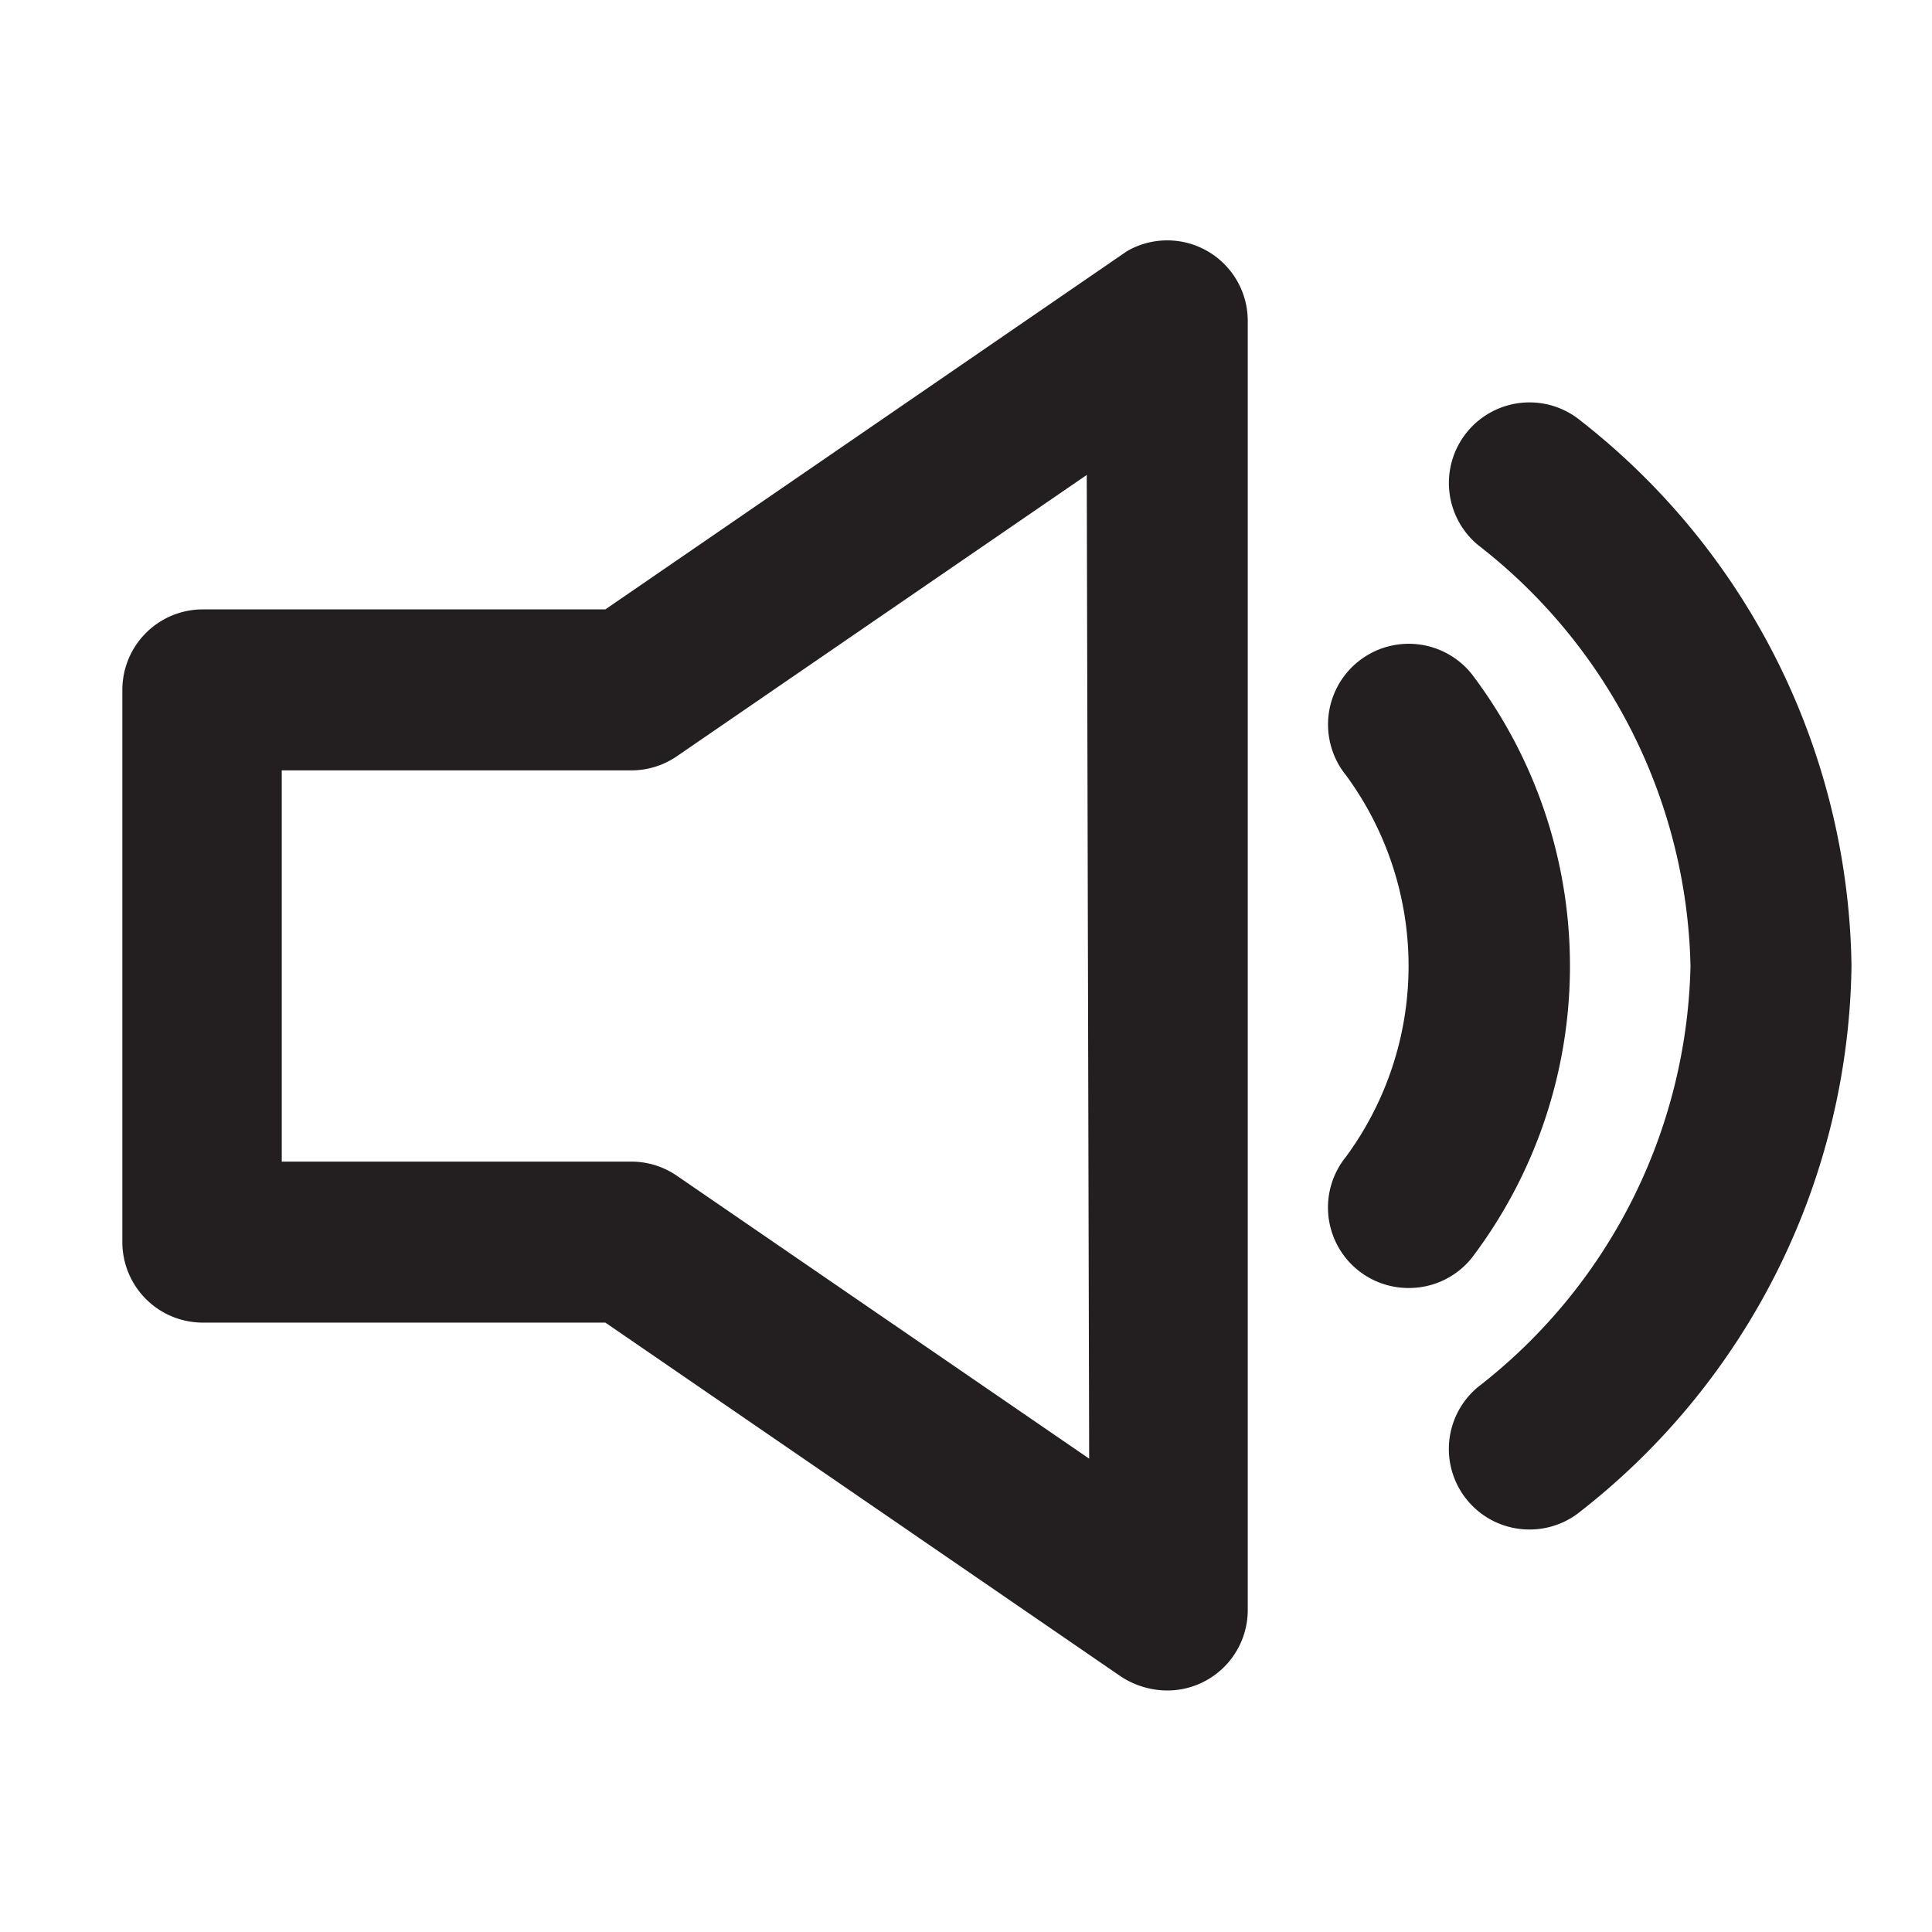
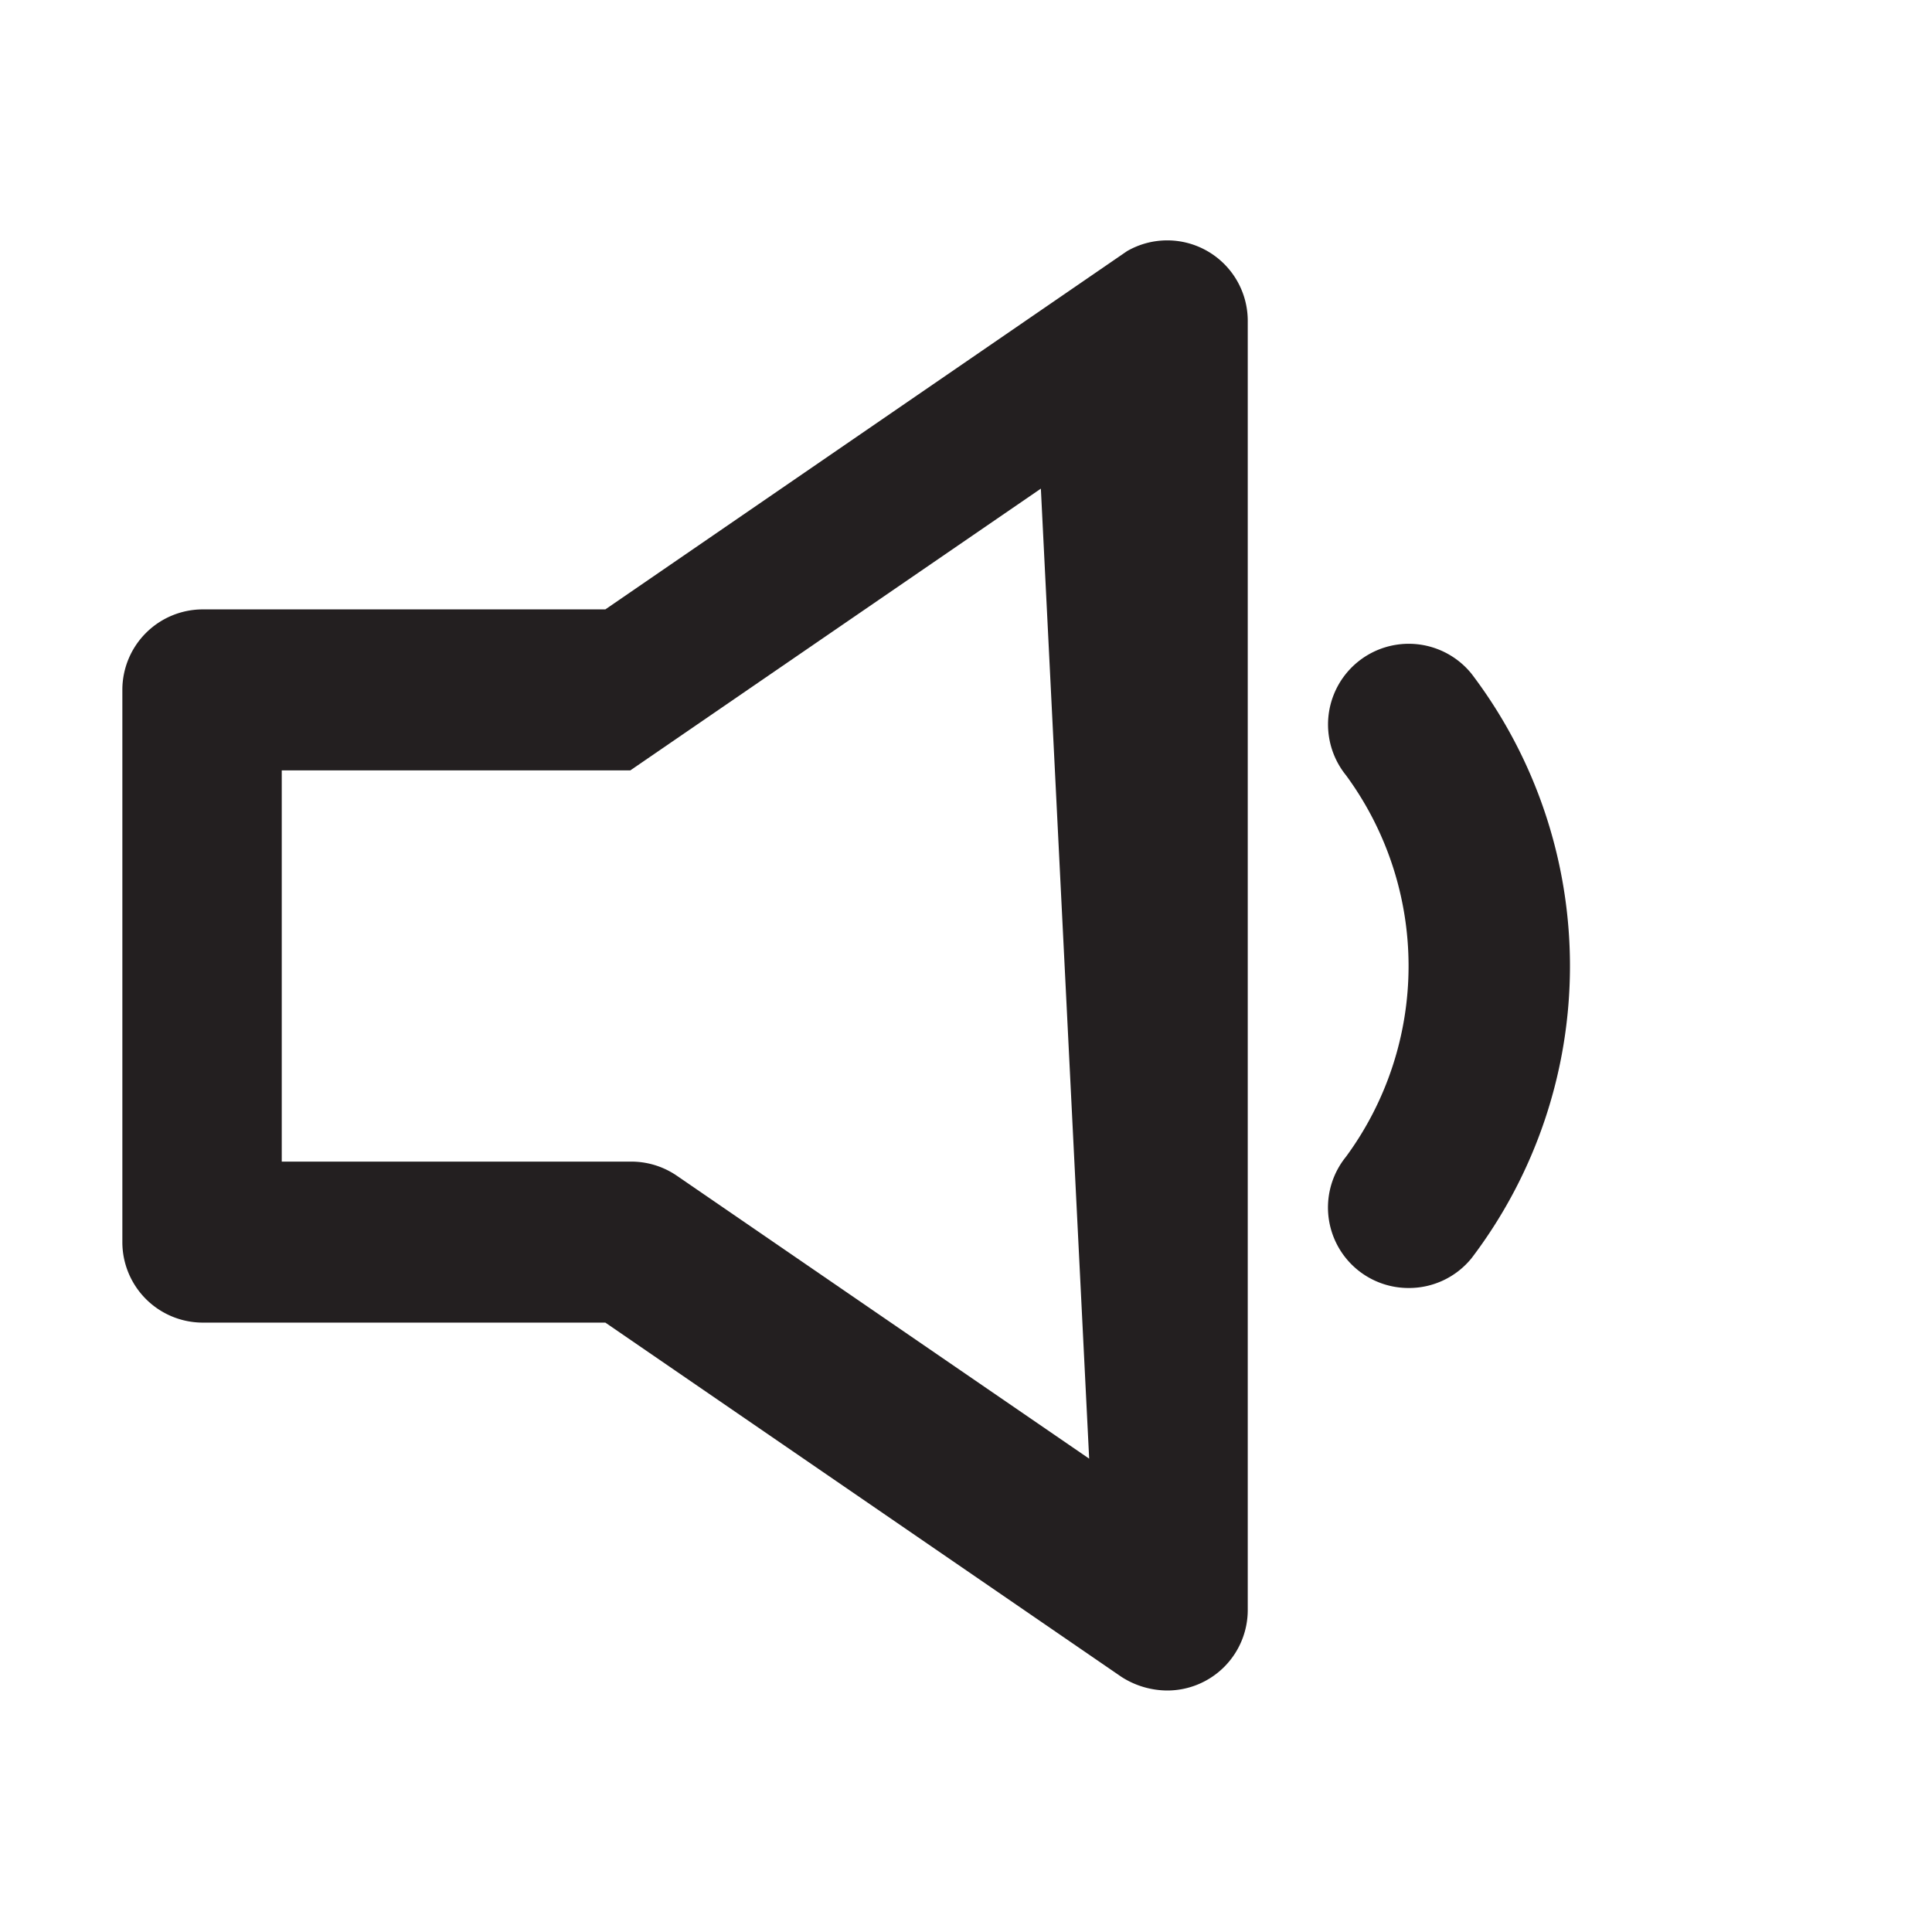
<svg xmlns="http://www.w3.org/2000/svg" viewBox="0 0 24 24">
  <defs>
    <style>.cls-1{fill:#fff;opacity:0;}.cls-2{fill:#231f20;}</style>
  </defs>
  <title>volume-up</title>
  <g id="Layer_2" data-name="Layer 2">
    <g id="volume-up">
      <g id="volume-up-2" data-name="volume-up">
        <rect class="cls-1" width="24" height="24" />
        <path class="cls-2" d="M18.28,8.37a1,1,0,1,0-1.56,1.26,4,4,0,0,1,0,4.74A1,1,0,0,0,17.5,16a1,1,0,0,0,.78-.37A6,6,0,0,0,18.28,8.37Z" />
-         <path class="cls-2" d="M19.64,5.23a1,1,0,1,0-1.28,1.54A6.8,6.8,0,0,1,21,12a6.8,6.8,0,0,1-2.64,5.23,1,1,0,0,0-.13,1.41A1,1,0,0,0,19,19a1,1,0,0,0,.64-.23A8.75,8.75,0,0,0,23,12,8.75,8.75,0,0,0,19.64,5.23Z" />
-         <path class="cls-2" d="M15,3.12a1,1,0,0,0-1,0L7.52,7.57h-5a1,1,0,0,0-1,1v6.86a1,1,0,0,0,1,1h5l6.41,4.4a1.06,1.06,0,0,0,.57.17,1,1,0,0,0,1-1V4A1,1,0,0,0,15,3.12Zm-1.47,15L8.4,14.6a1,1,0,0,0-.57-.17H3.5V9.57H7.83A1,1,0,0,0,8.4,9.4l5.1-3.5Z" />
+         <path class="cls-2" d="M15,3.12a1,1,0,0,0-1,0L7.52,7.57h-5a1,1,0,0,0-1,1v6.86a1,1,0,0,0,1,1h5l6.41,4.4a1.06,1.06,0,0,0,.57.17,1,1,0,0,0,1-1V4A1,1,0,0,0,15,3.12Zm-1.47,15L8.4,14.6a1,1,0,0,0-.57-.17H3.5V9.57H7.83l5.1-3.5Z" />
      </g>
    </g>
  </g>
</svg>